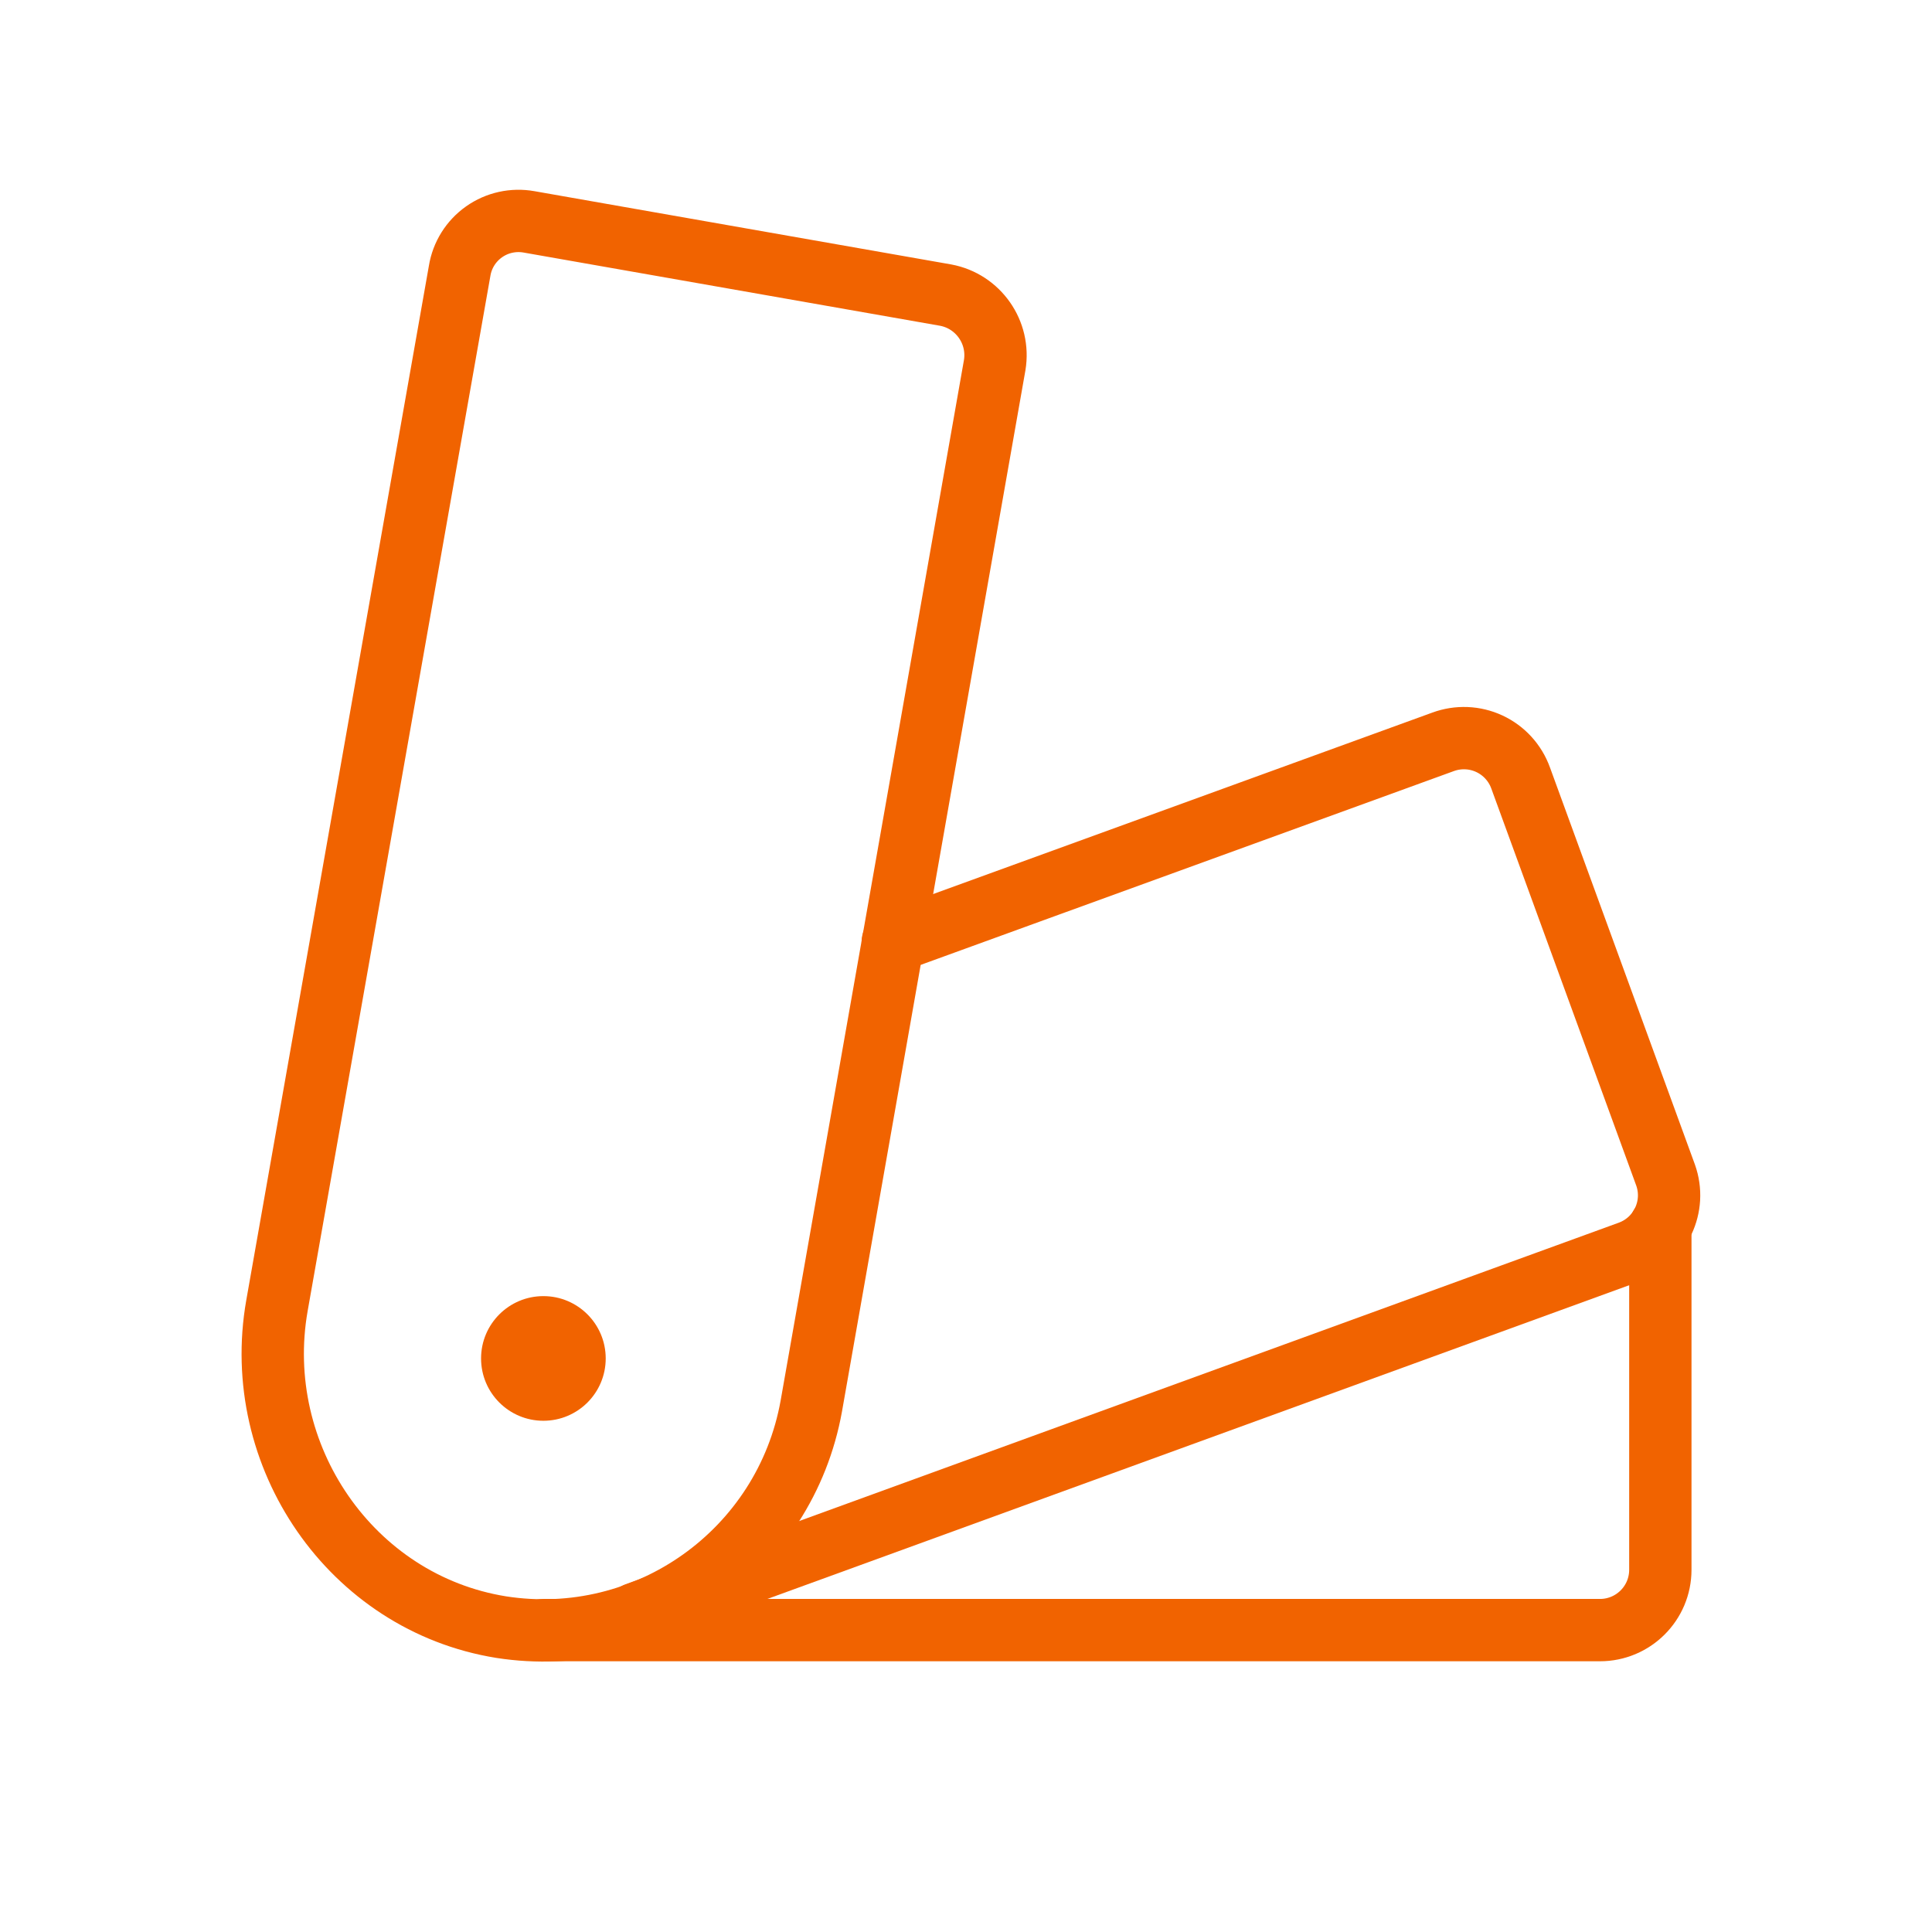
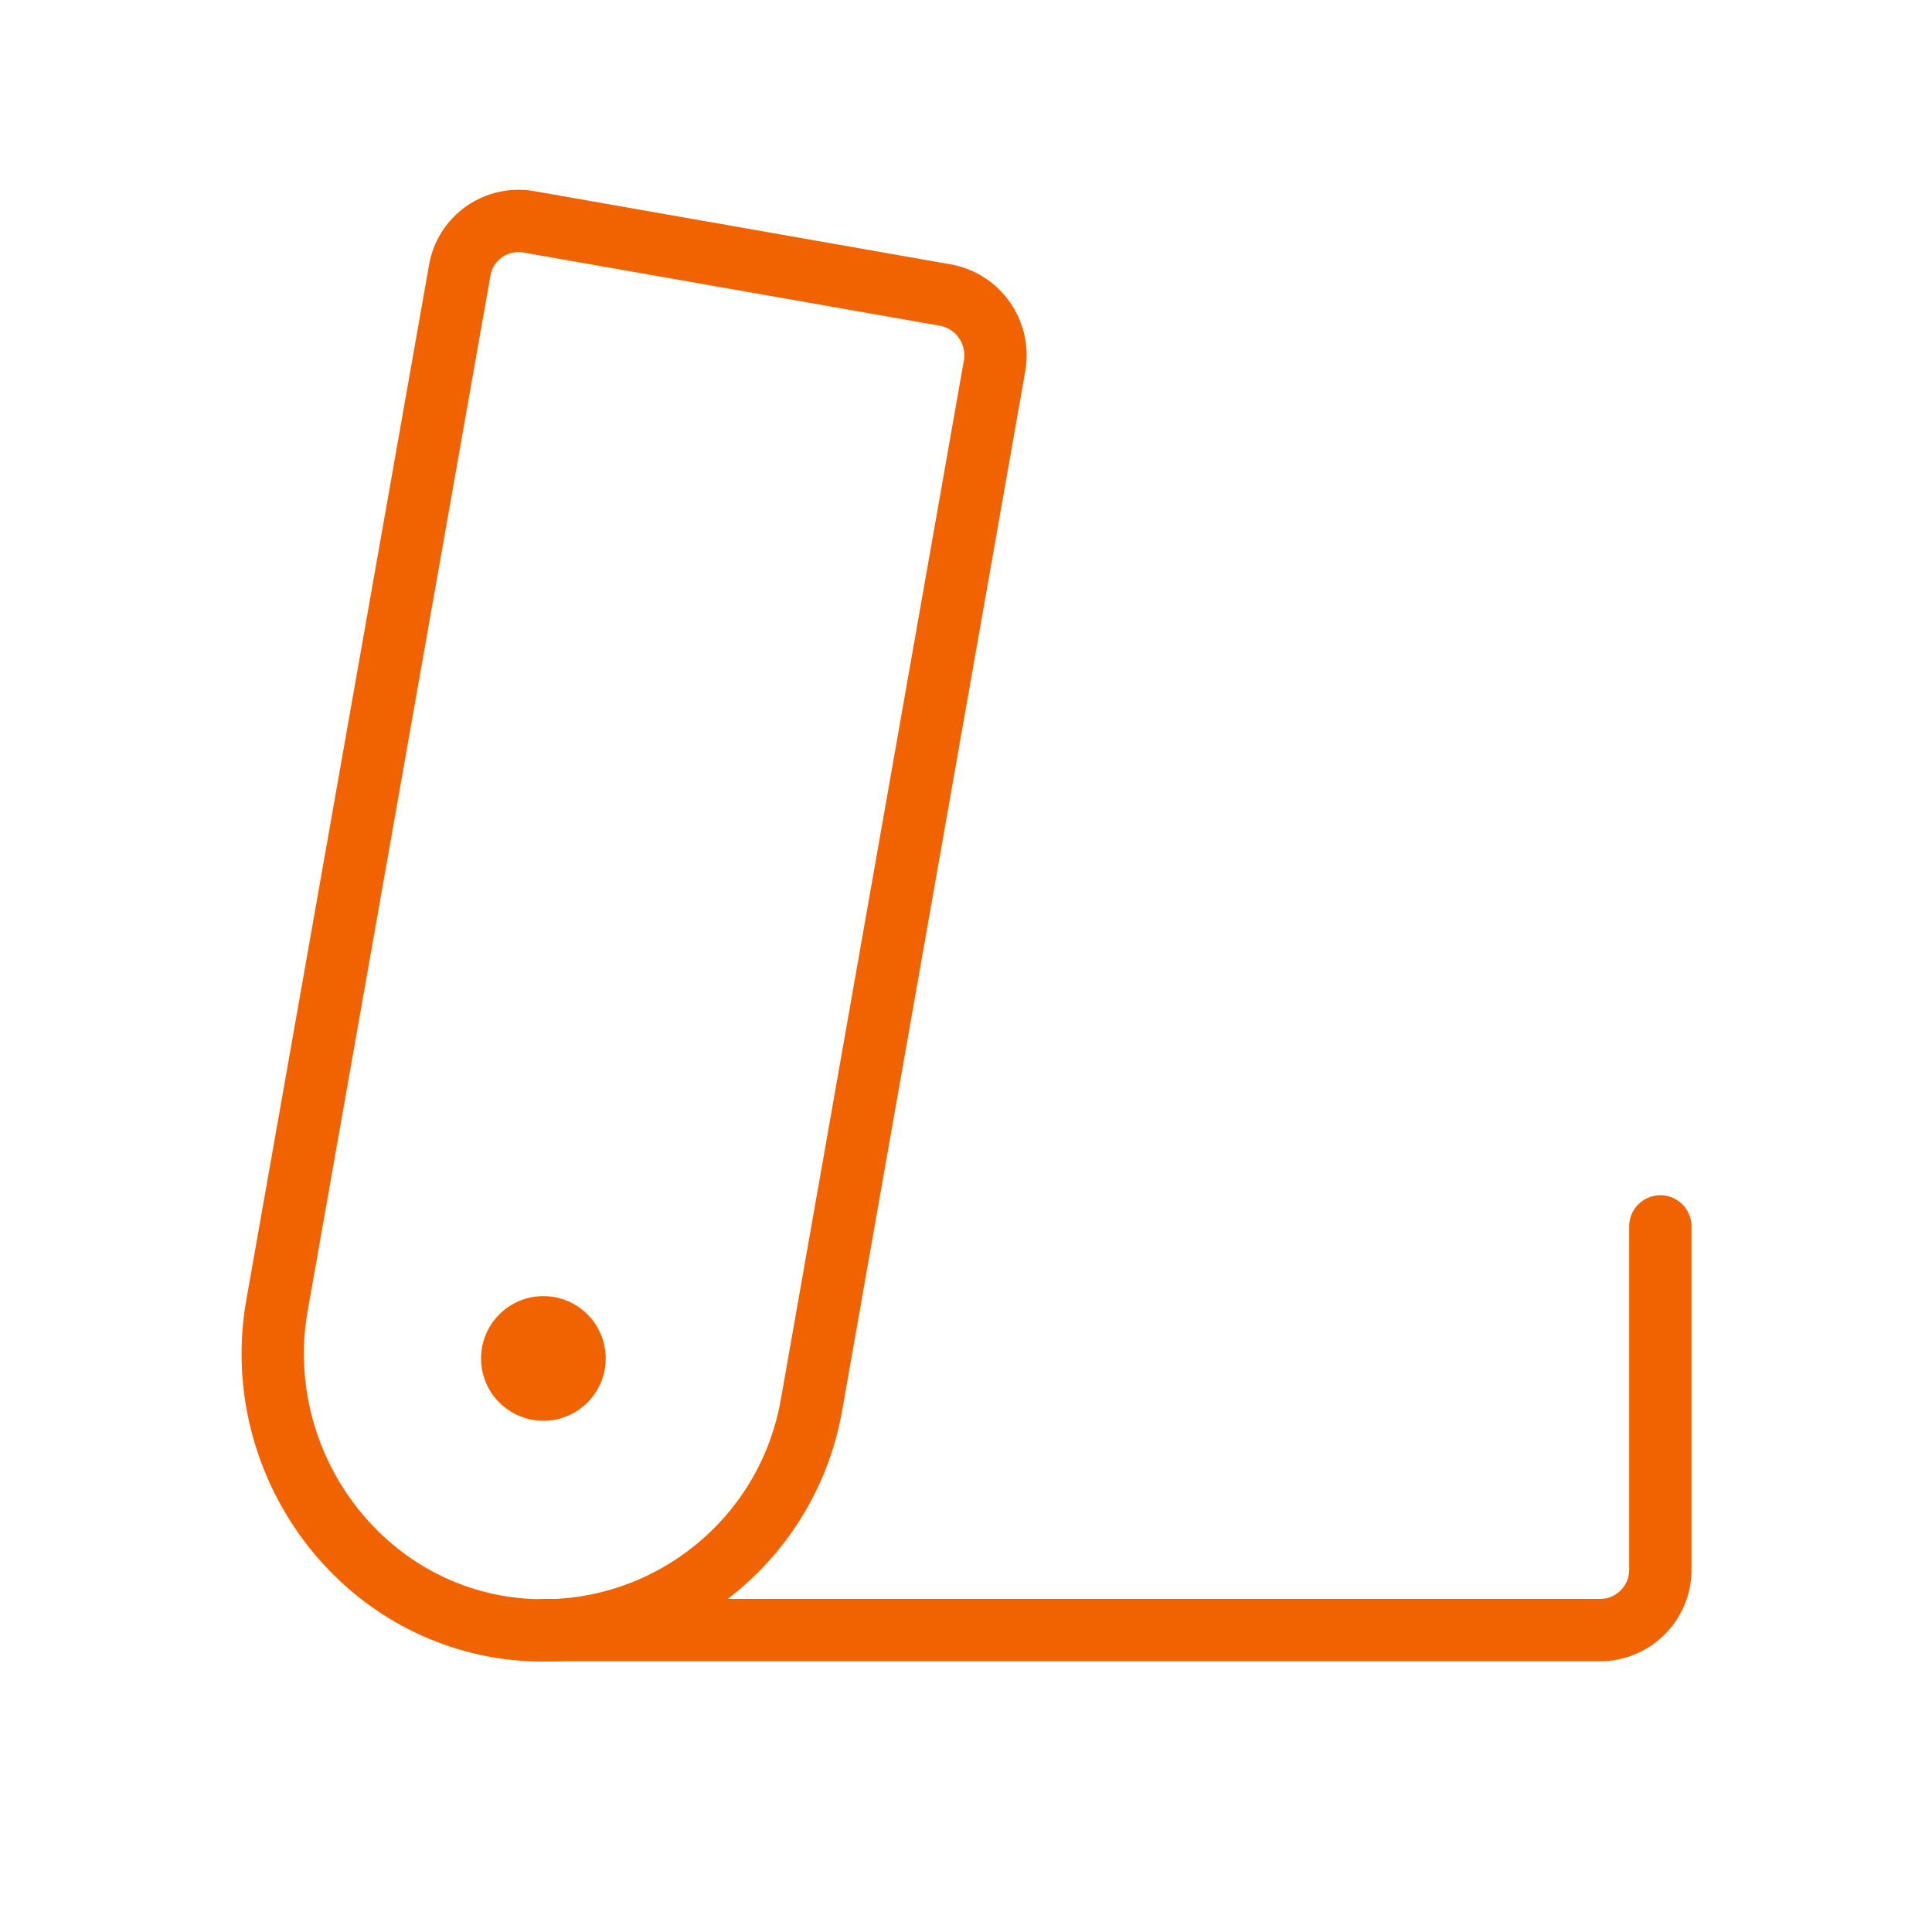
<svg xmlns="http://www.w3.org/2000/svg" width="31px" height="31px" viewBox="0 0 31 31" version="1.1">
  <title>Group</title>
  <g id="Ontwerp-03-10-2022" stroke="none" stroke-width="1" fill="none" fill-rule="evenodd">
    <g id="6-1-Vacature---Overzicht" transform="translate(-677, -2786)">
      <g id="Group" transform="translate(677, 2786)">
        <rect id="Rectangle" x="0" y="0" width="31" height="31" />
        <path d="M4.444,20.949 L7.375,4.347 C7.416,4.094 7.557,3.868 7.767,3.72 C7.976,3.572 8.236,3.515 8.489,3.56 L15.173,4.735 C15.698,4.833 16.048,5.334 15.96,5.861 L13.018,22.56 C12.598,24.898 10.388,26.474 8.041,26.108 C5.631,25.72 4.02,23.359 4.444,20.949 Z" id="Path" stroke="#F16300" stroke-linecap="round" stroke-linejoin="round" />
-         <path d="M14.325,15.113 L23.153,11.904 C23.396,11.814 23.664,11.825 23.898,11.934 C24.132,12.043 24.313,12.242 24.4,12.485 L26.725,18.854 C26.904,19.356 26.644,19.907 26.144,20.089 L10.208,25.89" id="Path" stroke="#F16300" stroke-linecap="round" stroke-linejoin="round" />
        <path d="M26.641,19.678 L26.641,25.188 C26.641,25.723 26.207,26.156 25.672,26.156 L8.719,26.156" id="Path" stroke="#F16300" stroke-linecap="round" stroke-linejoin="round" />
        <circle id="Oval" fill="#F16300" fill-rule="nonzero" cx="8.719" cy="21.797" r="1" />
      </g>
    </g>
  </g>
</svg>